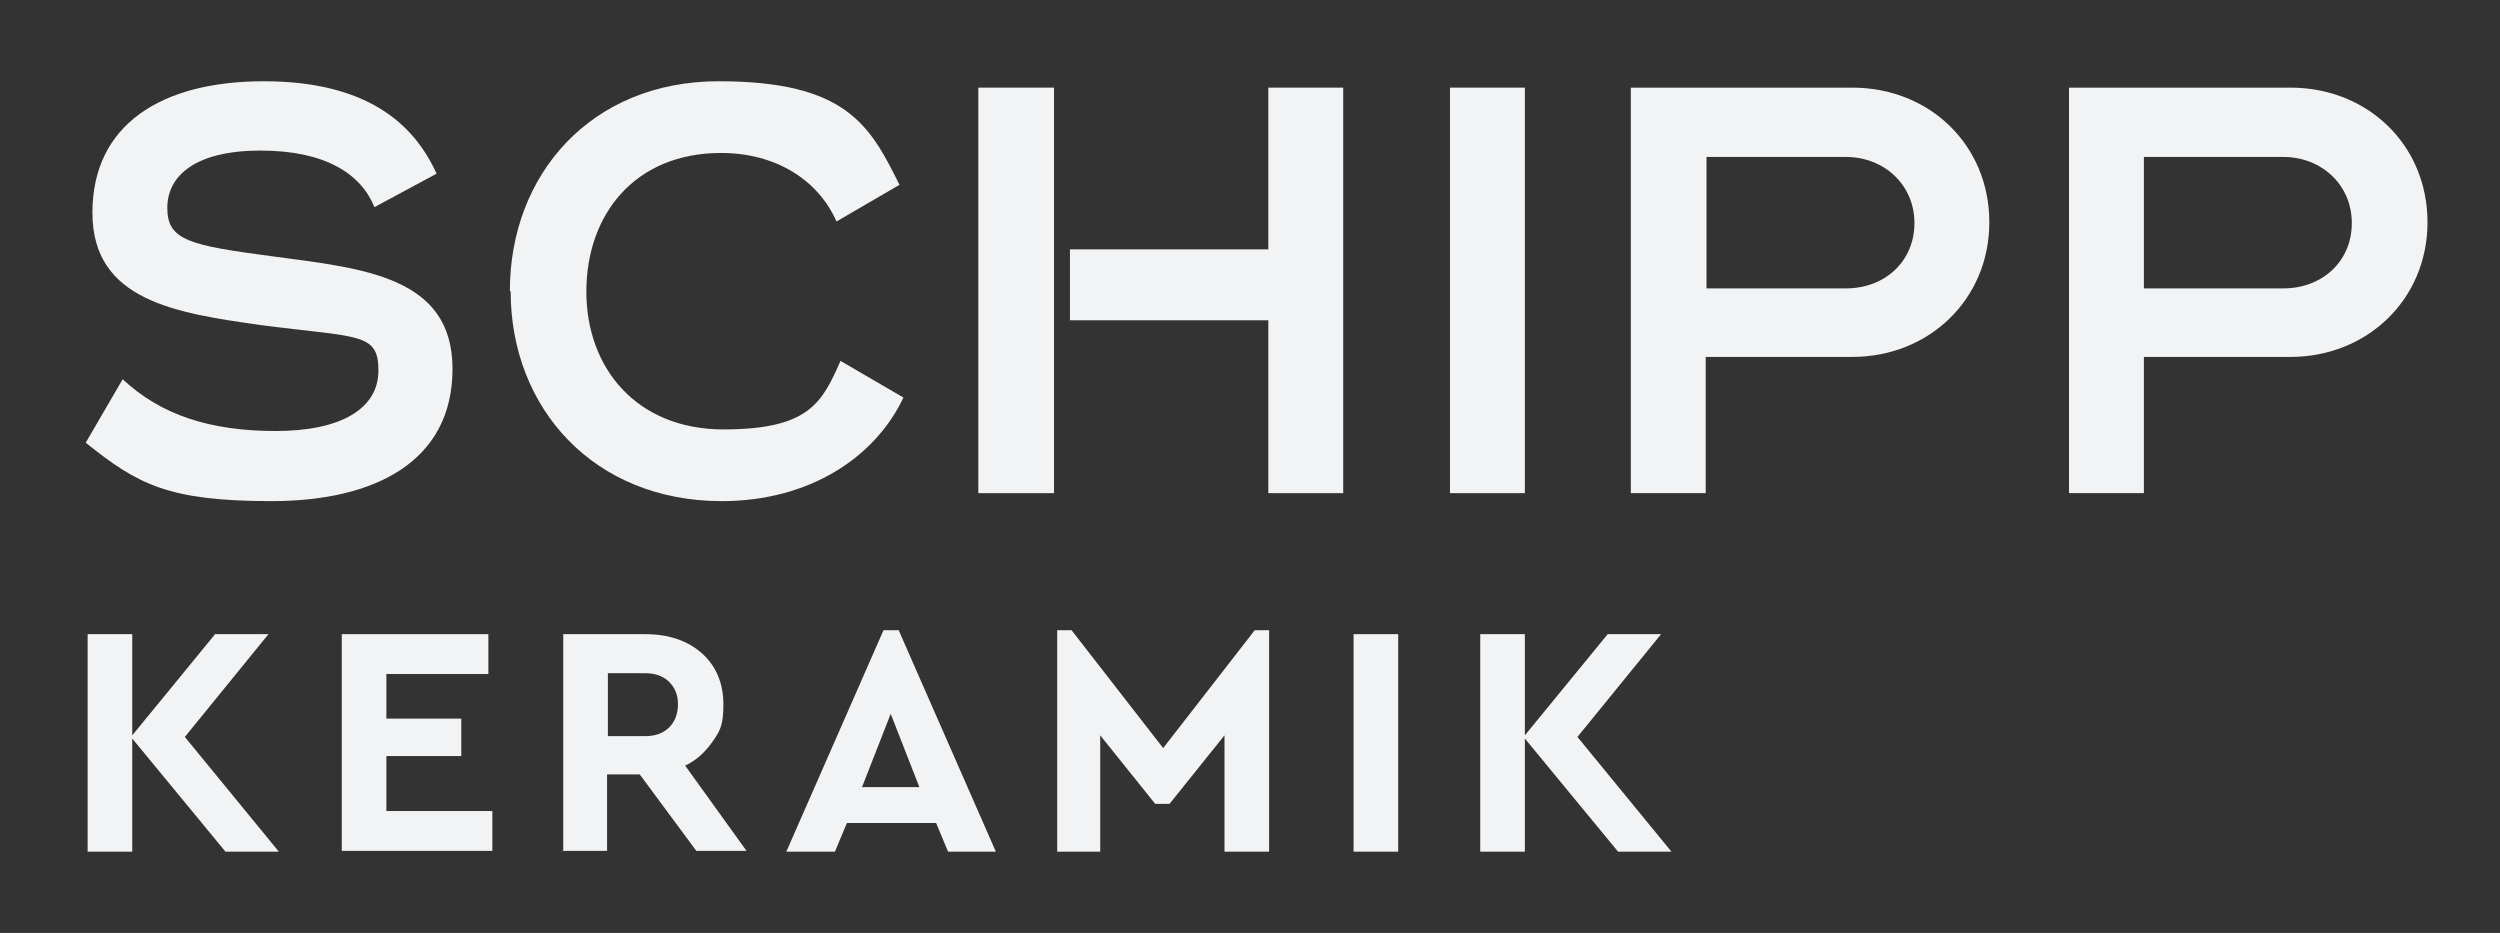
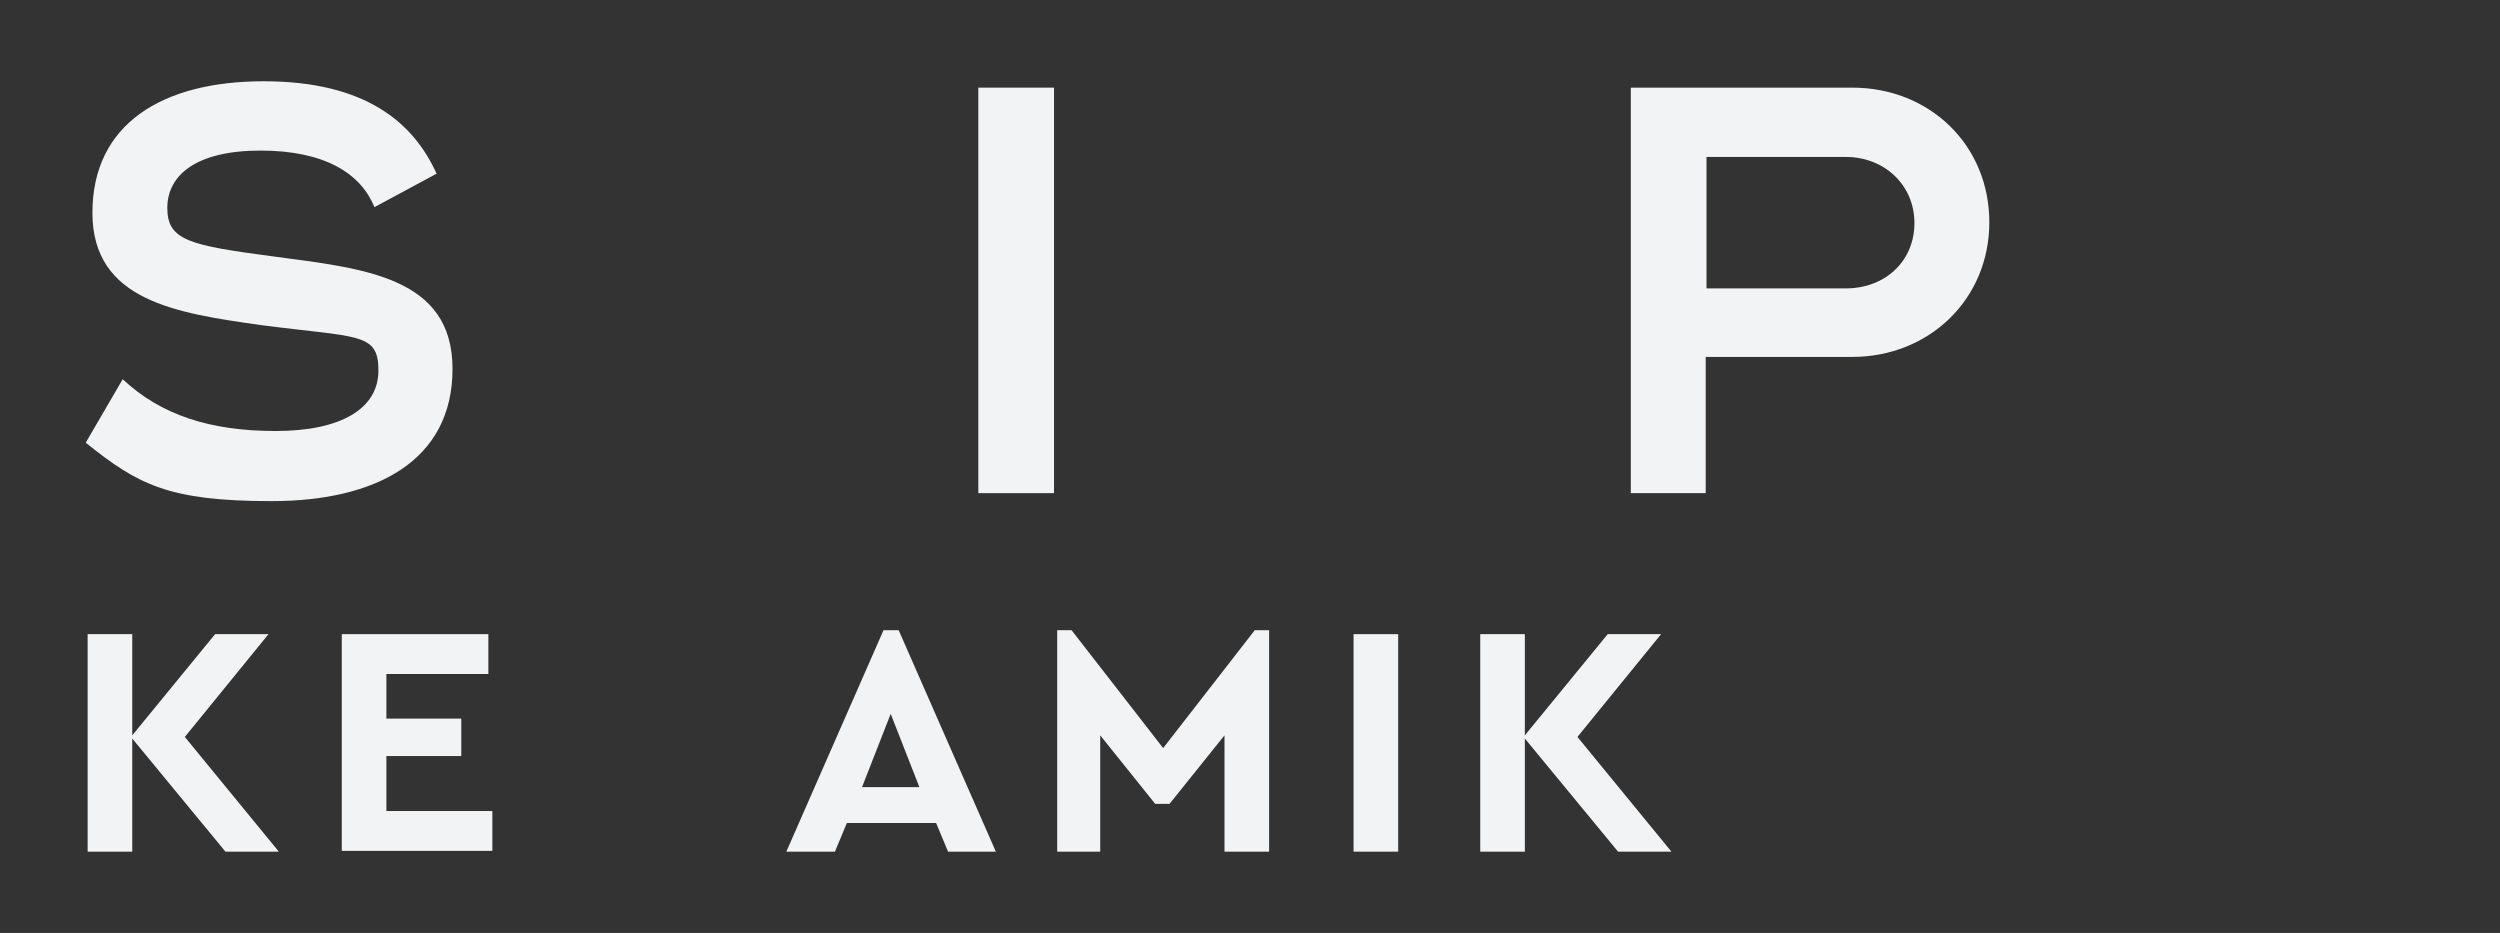
<svg xmlns="http://www.w3.org/2000/svg" viewBox="0 0 313.8 117.1">
  <rect x="0" y="0" width="313.8" height="117.1" fill="#333333" stroke="none" />
  <defs>
    <style>      .cls-1 {        fill: #f2f3f4;      }    </style>
  </defs>
  <g>
    <g id="Ebene_1">
      <g>
        <path class="cls-1" d="M11,106.9v-27.3h5.6v12.7l10.4-12.7h6.7l-10.5,12.9,11.8,14.4h-6.7l-11.7-14.2v14.2h-5.6Z" />
        <path class="cls-1" d="M42.9,106.9v-27.3h18.4v5h-12.8v5.6h9.4v4.7h-9.4v6.9h13.3v5h-18.9Z" />
-         <path class="cls-1" d="M70.7,106.9v-27.3h10.3c2.9,0,5.3.8,7.1,2.4,1.8,1.6,2.7,3.8,2.7,6.4s-.4,3.3-1.3,4.6c-.9,1.3-2,2.4-3.5,3.1l7.7,10.7h-6.3l-7.1-9.6h-4.1v9.6h-5.6ZM76.3,92.4h4.7c1.3,0,2.3-.4,3-1.1.7-.7,1.1-1.7,1.1-2.9s-.4-2.1-1.1-2.8-1.7-1.1-3-1.1h-4.7v7.8Z" />
        <path class="cls-1" d="M98.7,106.9l12.2-27.8h1.9l12.2,27.8h-6l-1.5-3.6h-11.2l-1.5,3.6h-6ZM108.2,98.8h7.2l-3.6-9.2-3.6,9.2Z" />
        <path class="cls-1" d="M132.7,106.9v-27.8h1.8l11.5,14.8,11.5-14.8h1.8v27.8h-5.6v-14.6l-6.9,8.6h-1.8l-6.9-8.6v14.6h-5.6Z" />
        <path class="cls-1" d="M169.9,106.9v-27.3h5.6v27.3h-5.6Z" />
        <path class="cls-1" d="M185.8,106.9v-27.3h5.6v12.7l10.4-12.7h6.7l-10.5,12.9,11.8,14.4h-6.7l-11.7-14.2v14.2h-5.6Z" />
      </g>
      <g>
        <path class="cls-1" d="M10.8,55.5l4.6-7.9c4.8,4.5,11,6.5,19.2,6.5s12.9-2.8,12.9-7.6-2.5-4.1-14.8-5.7c-10.5-1.5-21.1-3-21.1-14.1s8.7-16.5,21.5-16.5,18.8,5.2,21.7,11.6l-7.8,4.2c-1.7-4.2-6.2-7.1-14.3-7.1s-11.7,3.1-11.7,7.2,2.8,4.7,13.4,6.1c11.2,1.5,22.4,2.5,22.4,14.1s-9.7,16.6-22.7,16.6-16.8-2.1-23.3-7.3Z" />
-         <path class="cls-1" d="M64,36.5c0-14.6,10.2-26.3,26.2-26.3s19,5.5,22.7,13l-7.9,4.6c-2.3-5.2-7.6-8.6-14.5-8.6-10.8,0-16.9,7.7-16.9,17.4s6.4,17.3,17.2,17.3,12.4-3.4,14.7-8.6l7.9,4.6c-3.6,7.6-11.9,13-22.8,13-16.1,0-26.5-11.7-26.5-26.3Z" />
-         <path class="cls-1" d="M191.4,11v50.9h-9.4V11h9.4Z" />
        <path class="cls-1" d="M249.7,27.9c0,9.7-7.6,16.9-17.2,16.9h-18.4v17.1h-9.4V11h27.8c9.7,0,17.2,7.2,17.2,16.9ZM240.3,28c0-4.8-3.8-8.3-8.6-8.3h-17.5v16.5h17.5c4.9,0,8.6-3.4,8.6-8.2Z" />
-         <path class="cls-1" d="M304.7,27.9c0,9.7-7.6,16.9-17.2,16.9h-18.4v17.1h-9.4V11h27.8c9.7,0,17.2,7.2,17.2,16.9ZM295.2,28c0-4.8-3.8-8.3-8.6-8.3h-17.5v16.5h17.5c4.9,0,8.6-3.4,8.6-8.2Z" />
        <polygon class="cls-1" points="132.3 11 122.8 11 122.8 61.9 132.3 61.9 132.3 40.2 132.3 31.3 132.3 11" />
-         <polygon class="cls-1" points="159.2 11 159.2 31.3 134.3 31.3 134.3 40.2 159.2 40.2 159.2 61.9 168.6 61.9 168.6 11 159.2 11" />
      </g>
    </g>
  </g>
</svg>